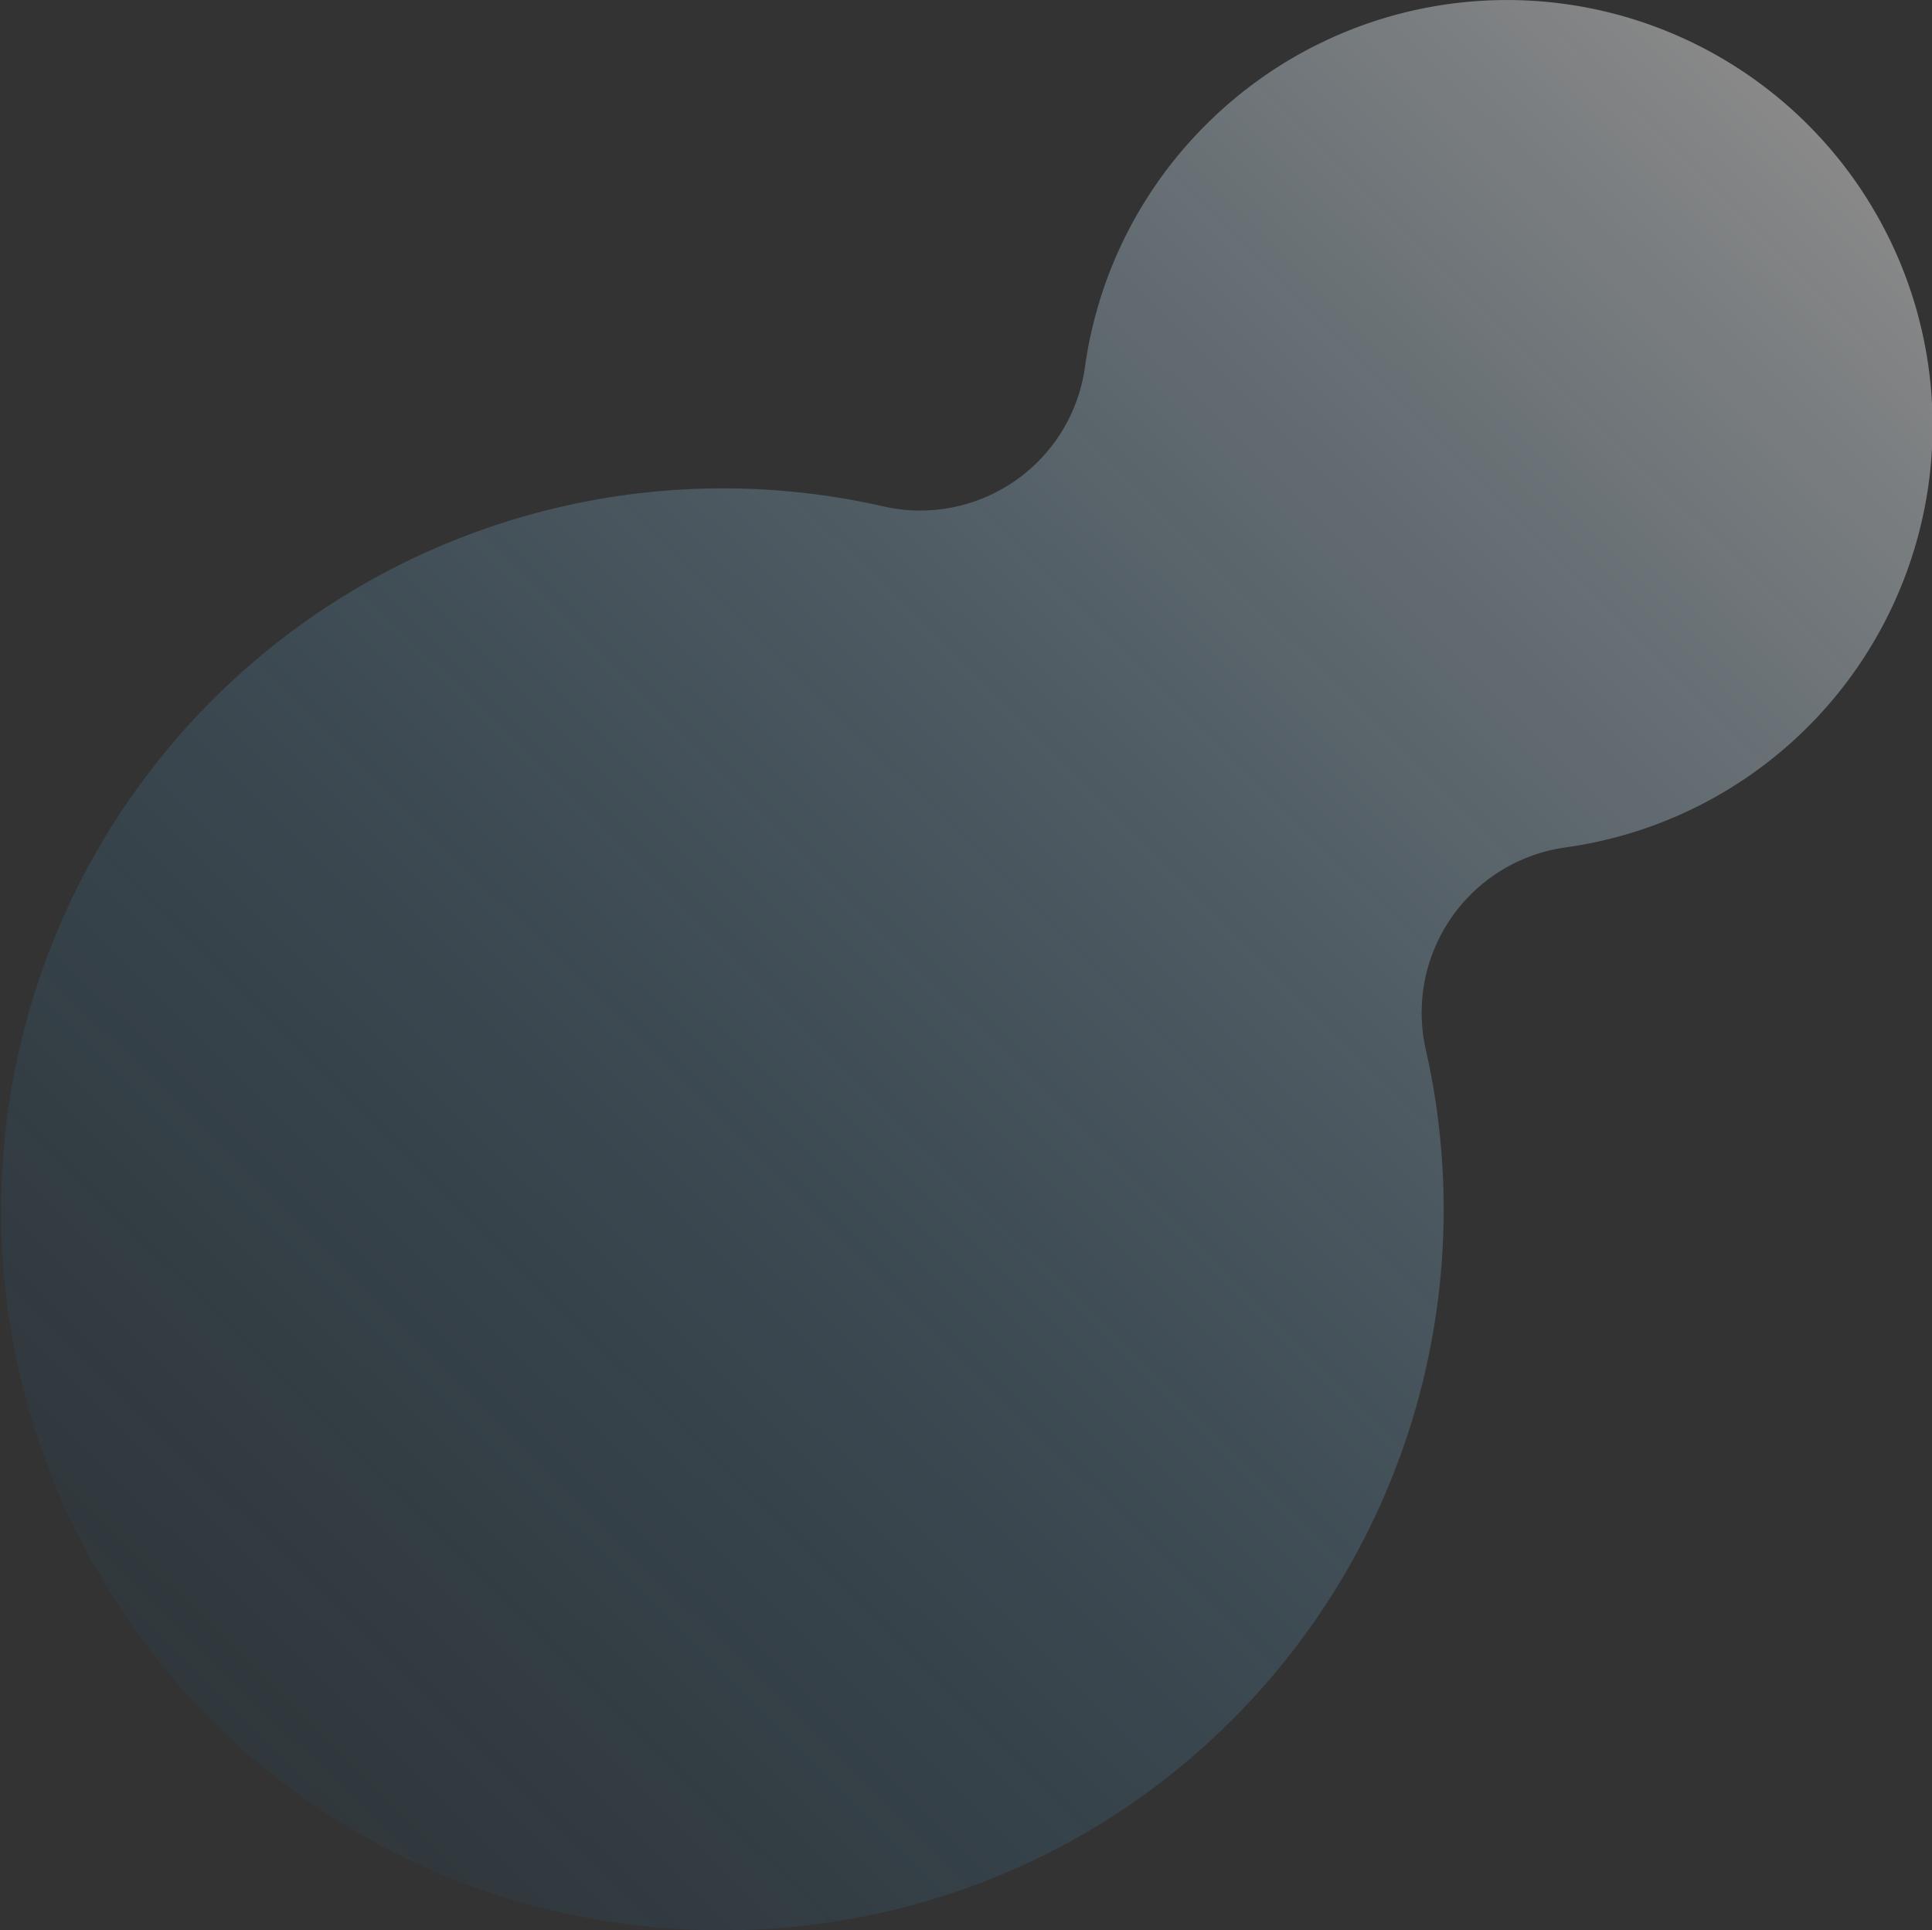
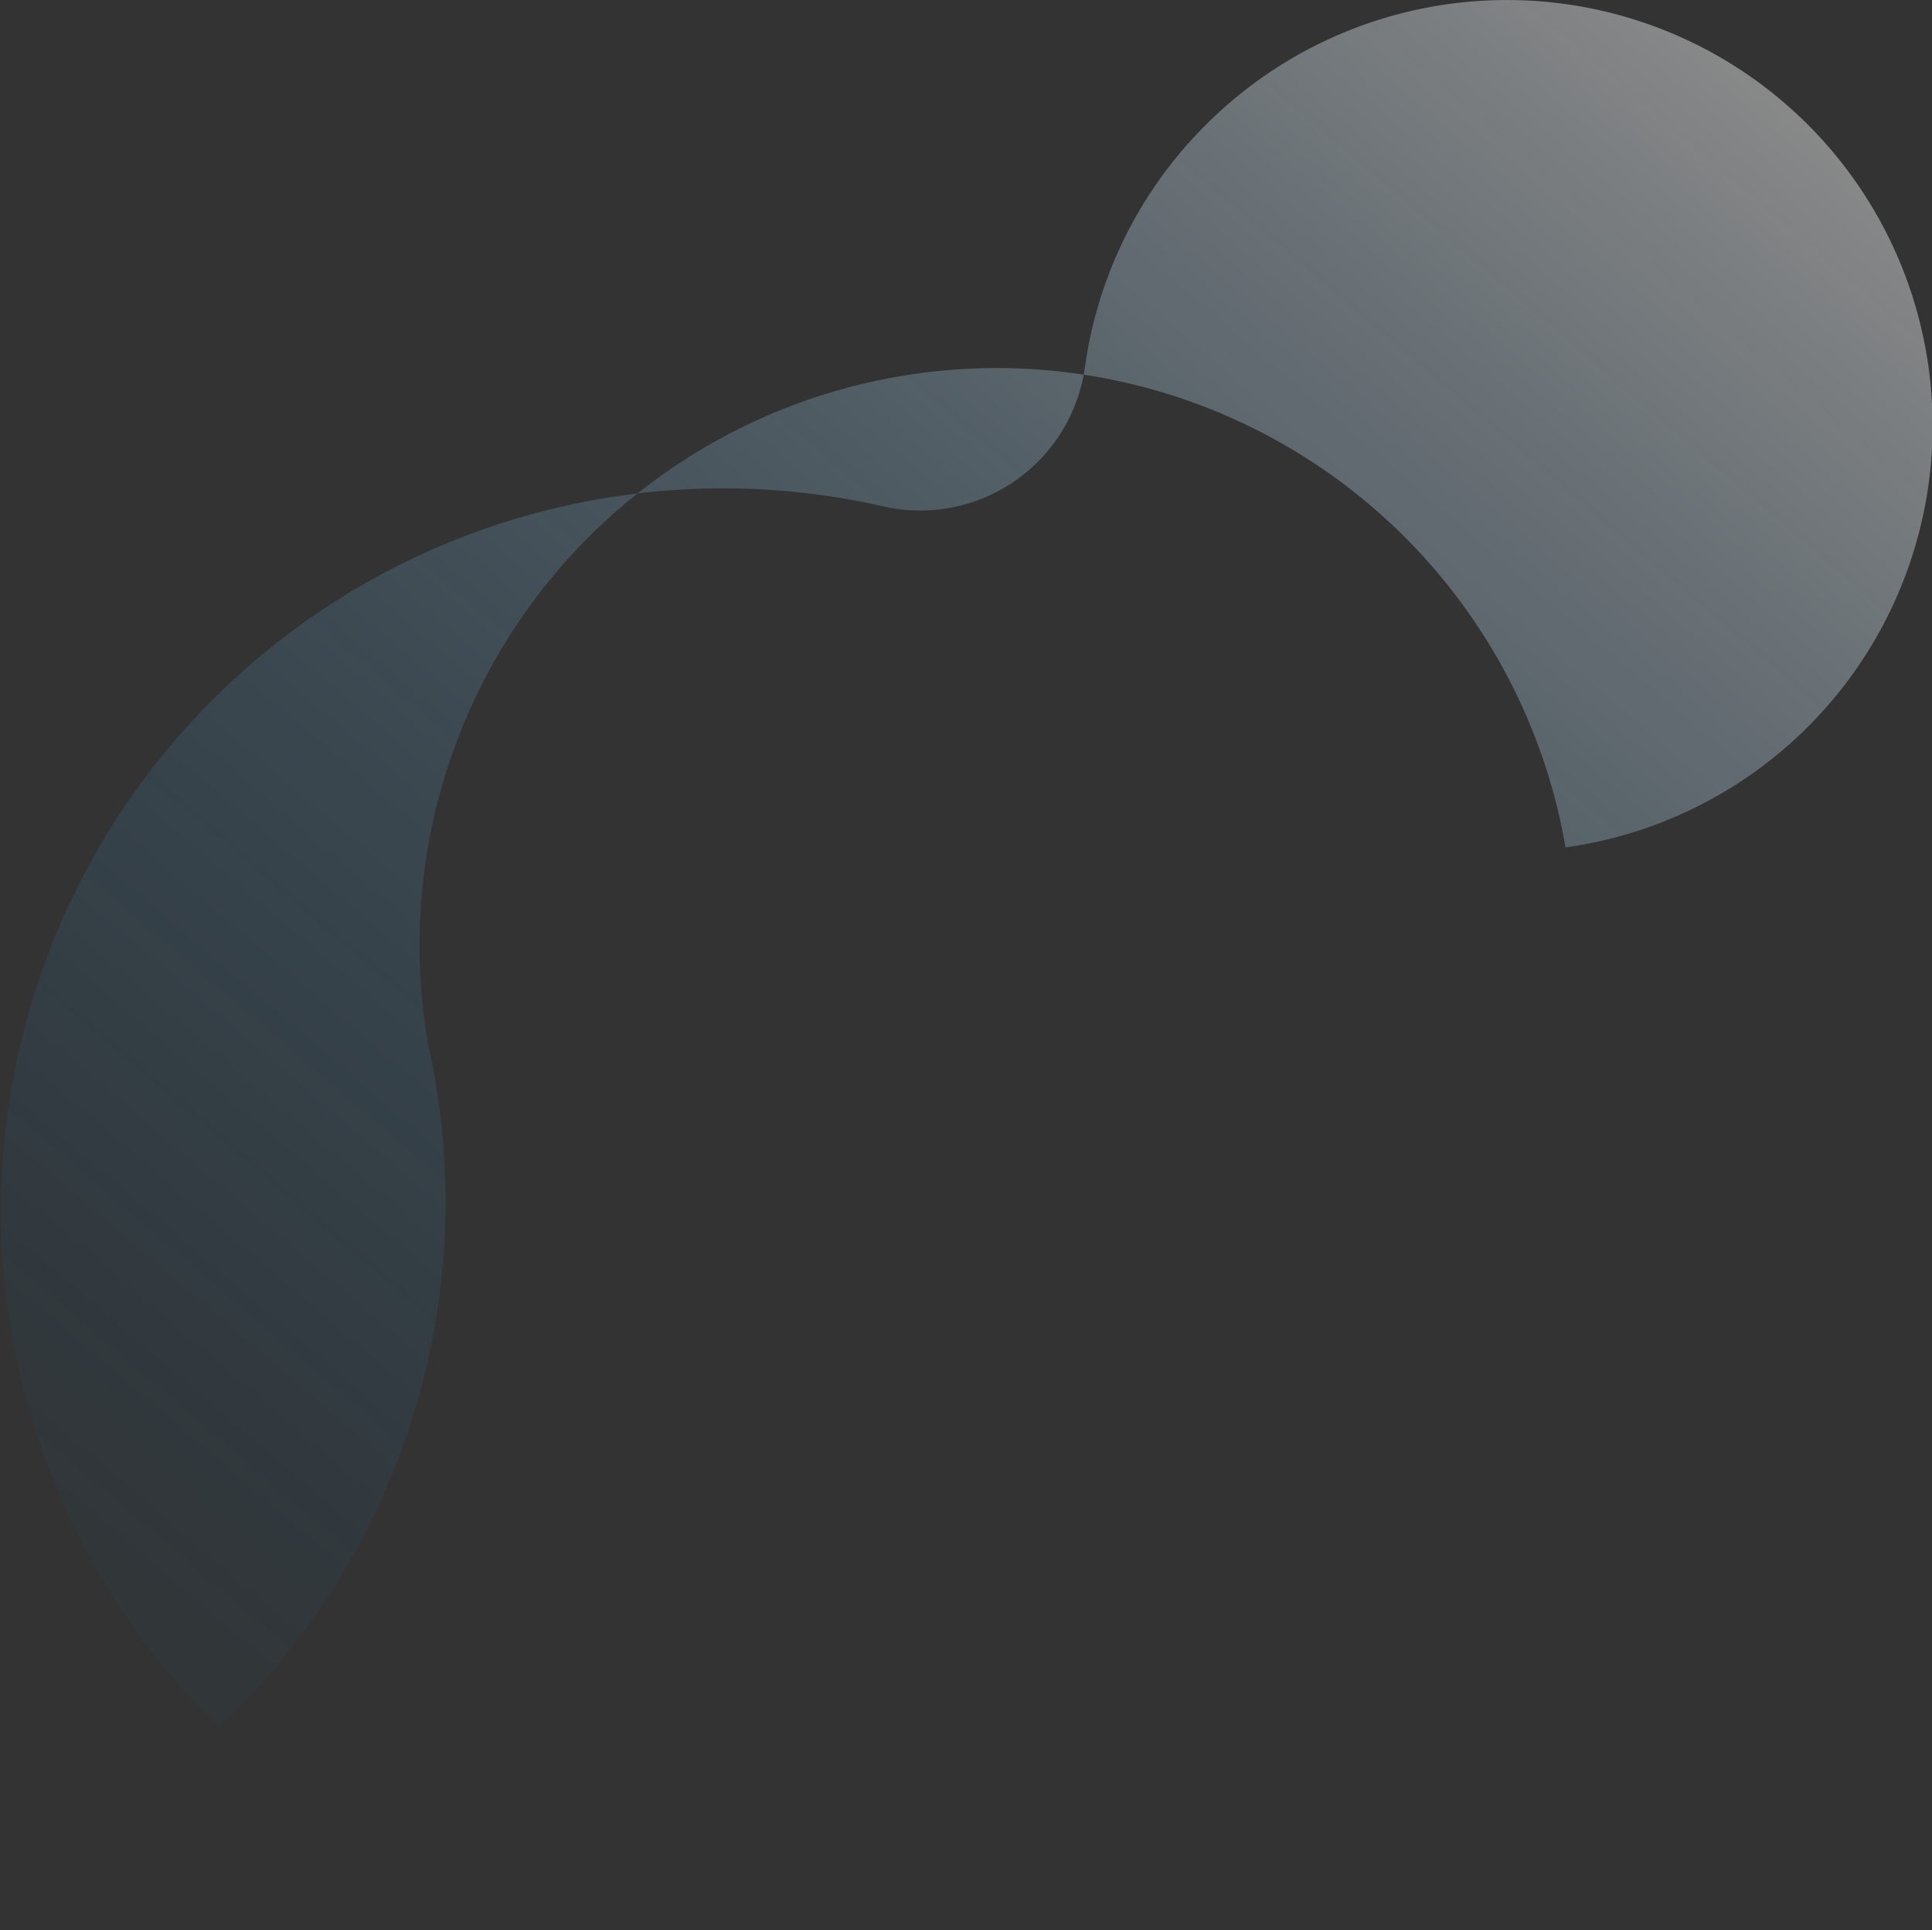
<svg xmlns="http://www.w3.org/2000/svg" viewBox="8274.66 -1525.369 236.152 235.913">
  <rect x="8274.66" y="-1525.369" width="236.152" height="235.913" fill="#333333" stroke="none" />
  <defs>
    <style> .cls-1 { opacity: 0.42; fill: url(#linear-gradient); } </style>
    <linearGradient id="linear-gradient" x1="0.084" y1="0.947" x2="0.908" y2="0.081" gradientUnits="objectBoundingBox">
      <stop offset="0" stop-color="#fff" />
      <stop offset="1" stop-color="#0779c2" stop-opacity="0.102" />
    </linearGradient>
  </defs>
-   <path id="Path_1094" data-name="Path 1094" class="cls-1" d="M209.42,24.831c-33.731-32.723-87.81-33.181-122-.917a88.2,88.2,0,0,0-25.573,83.594A20.4,20.4,0,0,1,44.8,132.348a52.028,52.028,0,1,0,44,88.268,51.853,51.853,0,0,0,14.757-29.7A20.332,20.332,0,0,1,128.3,174.053,88.249,88.249,0,0,0,209.42,24.831Z" transform="translate(8510.813 -1289.456) rotate(180)" />
+   <path id="Path_1094" data-name="Path 1094" class="cls-1" d="M209.42,24.831a88.2,88.2,0,0,0-25.573,83.594A20.4,20.4,0,0,1,44.8,132.348a52.028,52.028,0,1,0,44,88.268,51.853,51.853,0,0,0,14.757-29.7A20.332,20.332,0,0,1,128.3,174.053,88.249,88.249,0,0,0,209.42,24.831Z" transform="translate(8510.813 -1289.456) rotate(180)" />
</svg>